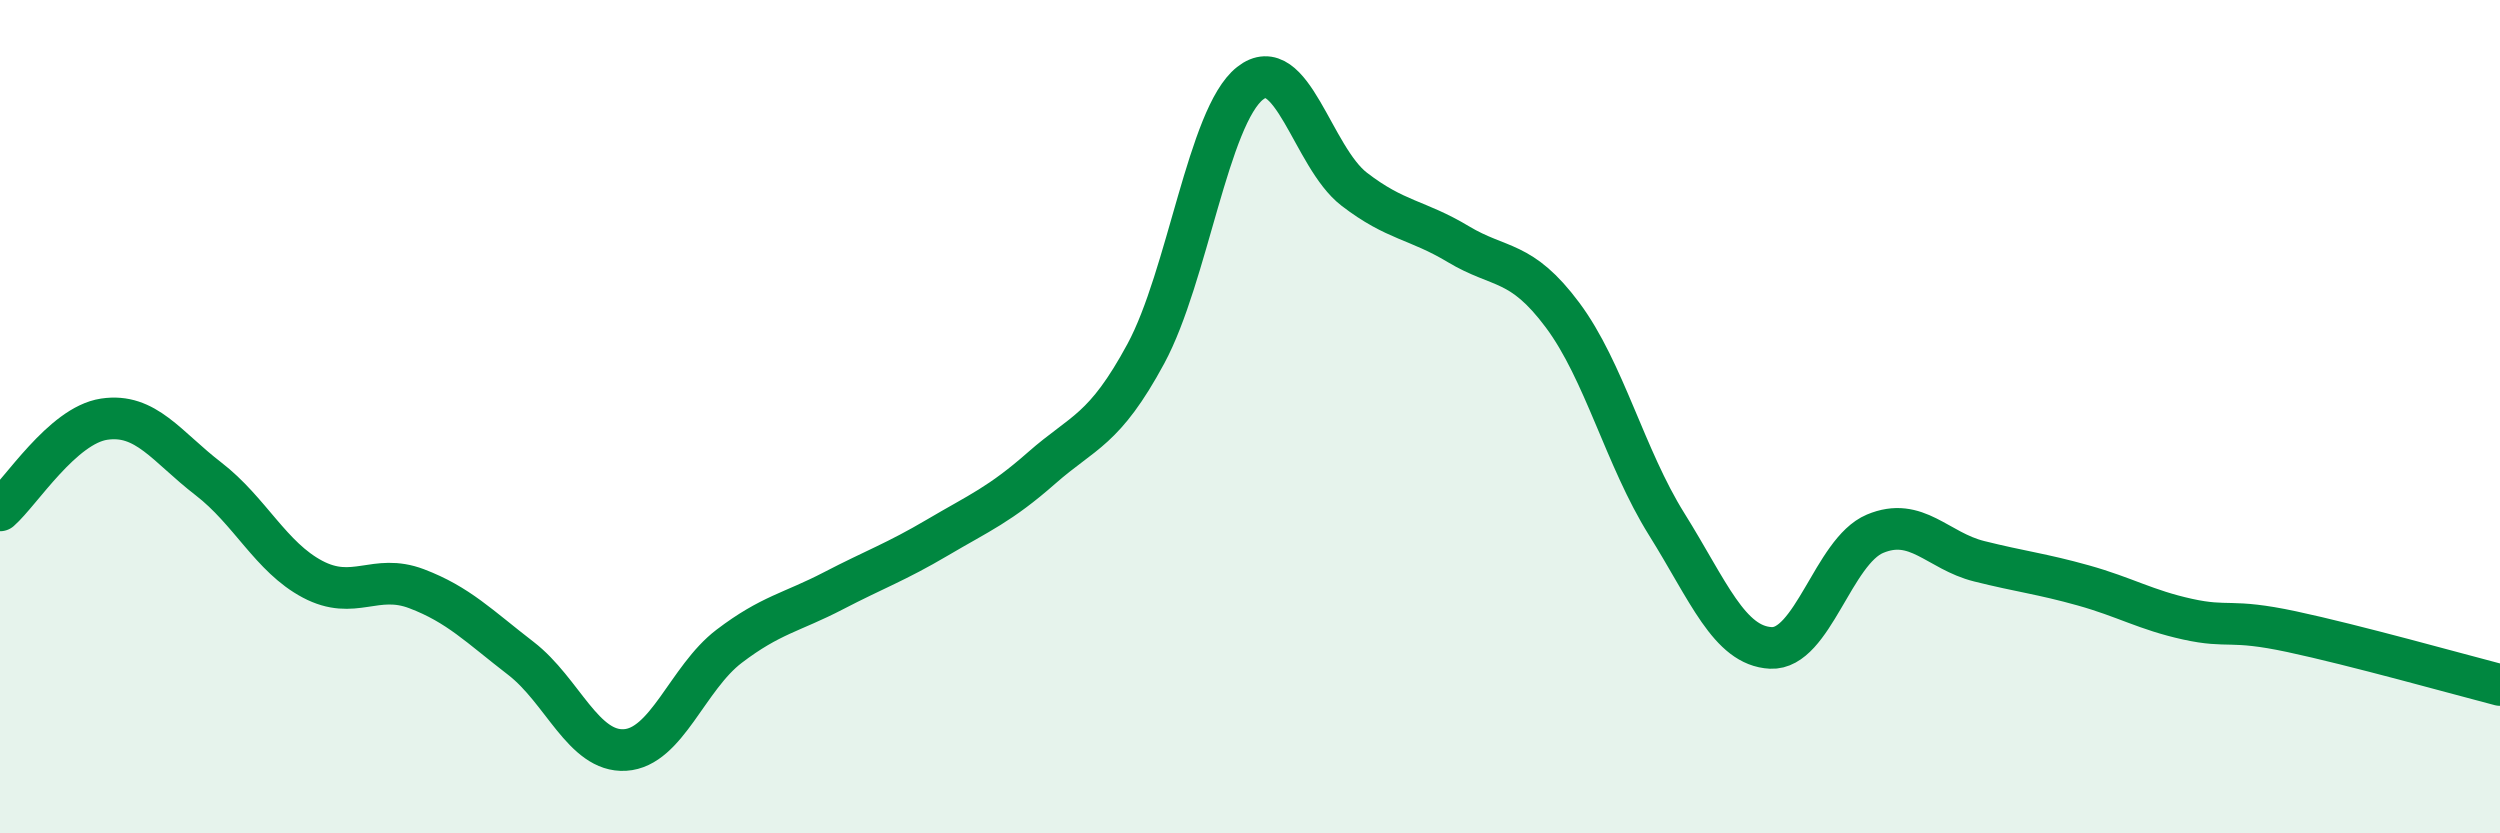
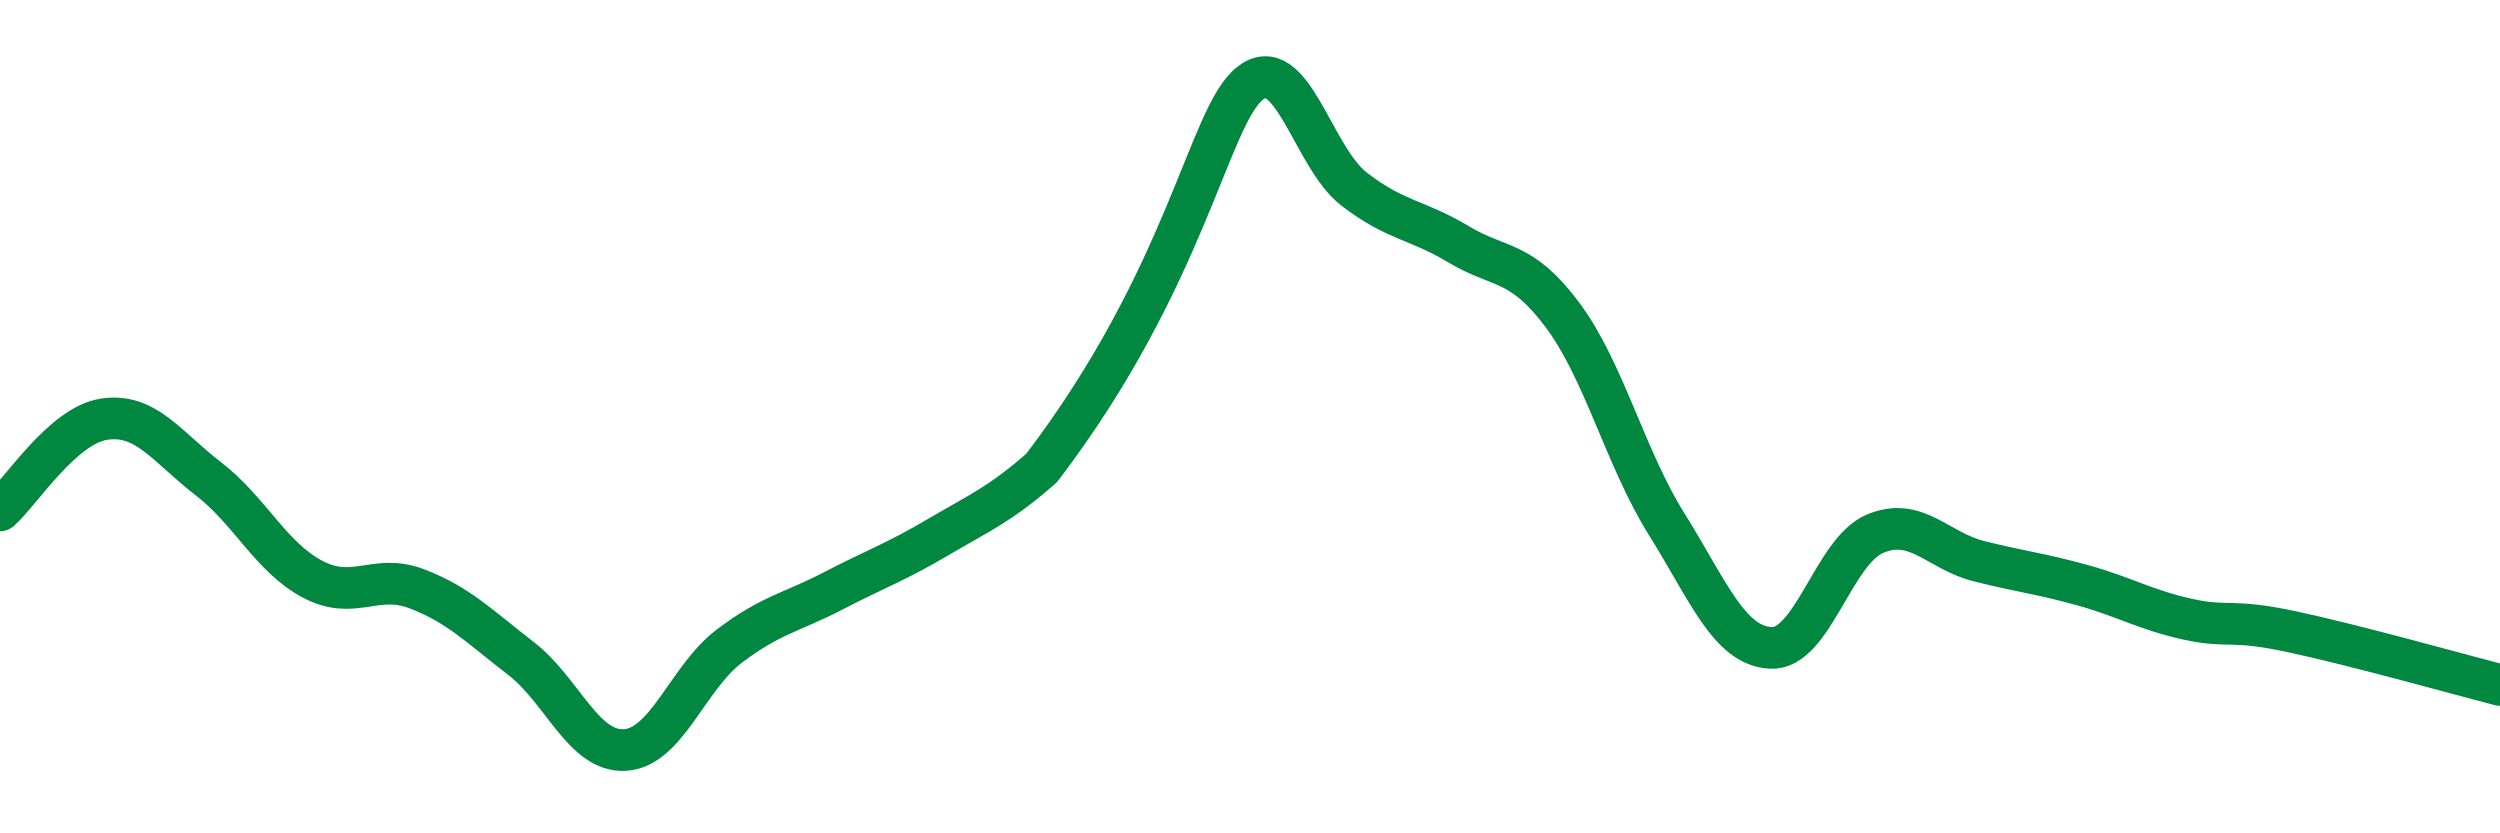
<svg xmlns="http://www.w3.org/2000/svg" width="60" height="20" viewBox="0 0 60 20">
-   <path d="M 0,12.25 C 0.5,11.81 1.5,10.21 2.5,10.06 C 3.5,9.91 4,10.72 5,11.49 C 6,12.26 6.5,13.37 7.5,13.9 C 8.5,14.43 9,13.75 10,14.13 C 11,14.51 11.5,15.03 12.5,15.8 C 13.5,16.57 14,18.06 15,18 C 16,17.94 16.5,16.27 17.5,15.51 C 18.5,14.75 19,14.7 20,14.18 C 21,13.66 21.5,13.49 22.5,12.9 C 23.5,12.31 24,12.11 25,11.23 C 26,10.35 26.5,10.34 27.5,8.49 C 28.5,6.64 29,2.79 30,2 C 31,1.21 31.5,3.77 32.5,4.54 C 33.5,5.31 34,5.26 35,5.86 C 36,6.46 36.5,6.22 37.5,7.56 C 38.5,8.9 39,10.98 40,12.58 C 41,14.18 41.5,15.5 42.5,15.55 C 43.5,15.6 44,13.23 45,12.81 C 46,12.39 46.5,13.22 47.5,13.47 C 48.5,13.72 49,13.77 50,14.05 C 51,14.33 51.5,14.64 52.5,14.86 C 53.5,15.08 53.5,14.84 55,15.16 C 56.5,15.48 59,16.18 60,16.44L60 20L0 20Z" fill="#008740" opacity="0.1" stroke-linecap="round" stroke-linejoin="round" />
-   <path d="M 0,12.25 C 0.5,11.81 1.5,10.21 2.5,10.06 C 3.5,9.91 4,10.72 5,11.49 C 6,12.26 6.5,13.37 7.5,13.9 C 8.5,14.43 9,13.75 10,14.13 C 11,14.51 11.5,15.03 12.5,15.8 C 13.5,16.57 14,18.06 15,18 C 16,17.94 16.5,16.27 17.5,15.51 C 18.5,14.75 19,14.7 20,14.18 C 21,13.66 21.5,13.49 22.5,12.9 C 23.5,12.31 24,12.11 25,11.23 C 26,10.35 26.5,10.34 27.5,8.49 C 28.5,6.64 29,2.79 30,2 C 31,1.21 31.5,3.77 32.5,4.54 C 33.5,5.31 34,5.26 35,5.86 C 36,6.46 36.5,6.22 37.5,7.56 C 38.5,8.9 39,10.98 40,12.58 C 41,14.18 41.5,15.5 42.5,15.55 C 43.5,15.6 44,13.23 45,12.81 C 46,12.39 46.5,13.22 47.5,13.47 C 48.5,13.72 49,13.77 50,14.05 C 51,14.33 51.5,14.64 52.5,14.86 C 53.5,15.08 53.5,14.84 55,15.16 C 56.5,15.48 59,16.18 60,16.44" stroke="#008740" stroke-width="1" fill="none" stroke-linecap="round" stroke-linejoin="round" />
+   <path d="M 0,12.25 C 0.5,11.81 1.5,10.21 2.5,10.06 C 3.5,9.91 4,10.72 5,11.49 C 6,12.26 6.5,13.37 7.5,13.9 C 8.5,14.43 9,13.75 10,14.13 C 11,14.51 11.5,15.03 12.5,15.8 C 13.5,16.57 14,18.06 15,18 C 16,17.94 16.5,16.27 17.5,15.51 C 18.5,14.75 19,14.7 20,14.18 C 21,13.66 21.5,13.49 22.5,12.9 C 23.5,12.31 24,12.11 25,11.23 C 28.5,6.64 29,2.79 30,2 C 31,1.21 31.5,3.77 32.5,4.54 C 33.5,5.31 34,5.26 35,5.86 C 36,6.46 36.5,6.22 37.5,7.56 C 38.5,8.9 39,10.98 40,12.58 C 41,14.18 41.5,15.5 42.5,15.55 C 43.5,15.6 44,13.23 45,12.81 C 46,12.39 46.5,13.22 47.5,13.47 C 48.5,13.72 49,13.77 50,14.05 C 51,14.33 51.5,14.64 52.5,14.86 C 53.5,15.08 53.5,14.84 55,15.16 C 56.5,15.48 59,16.18 60,16.44" stroke="#008740" stroke-width="1" fill="none" stroke-linecap="round" stroke-linejoin="round" />
</svg>